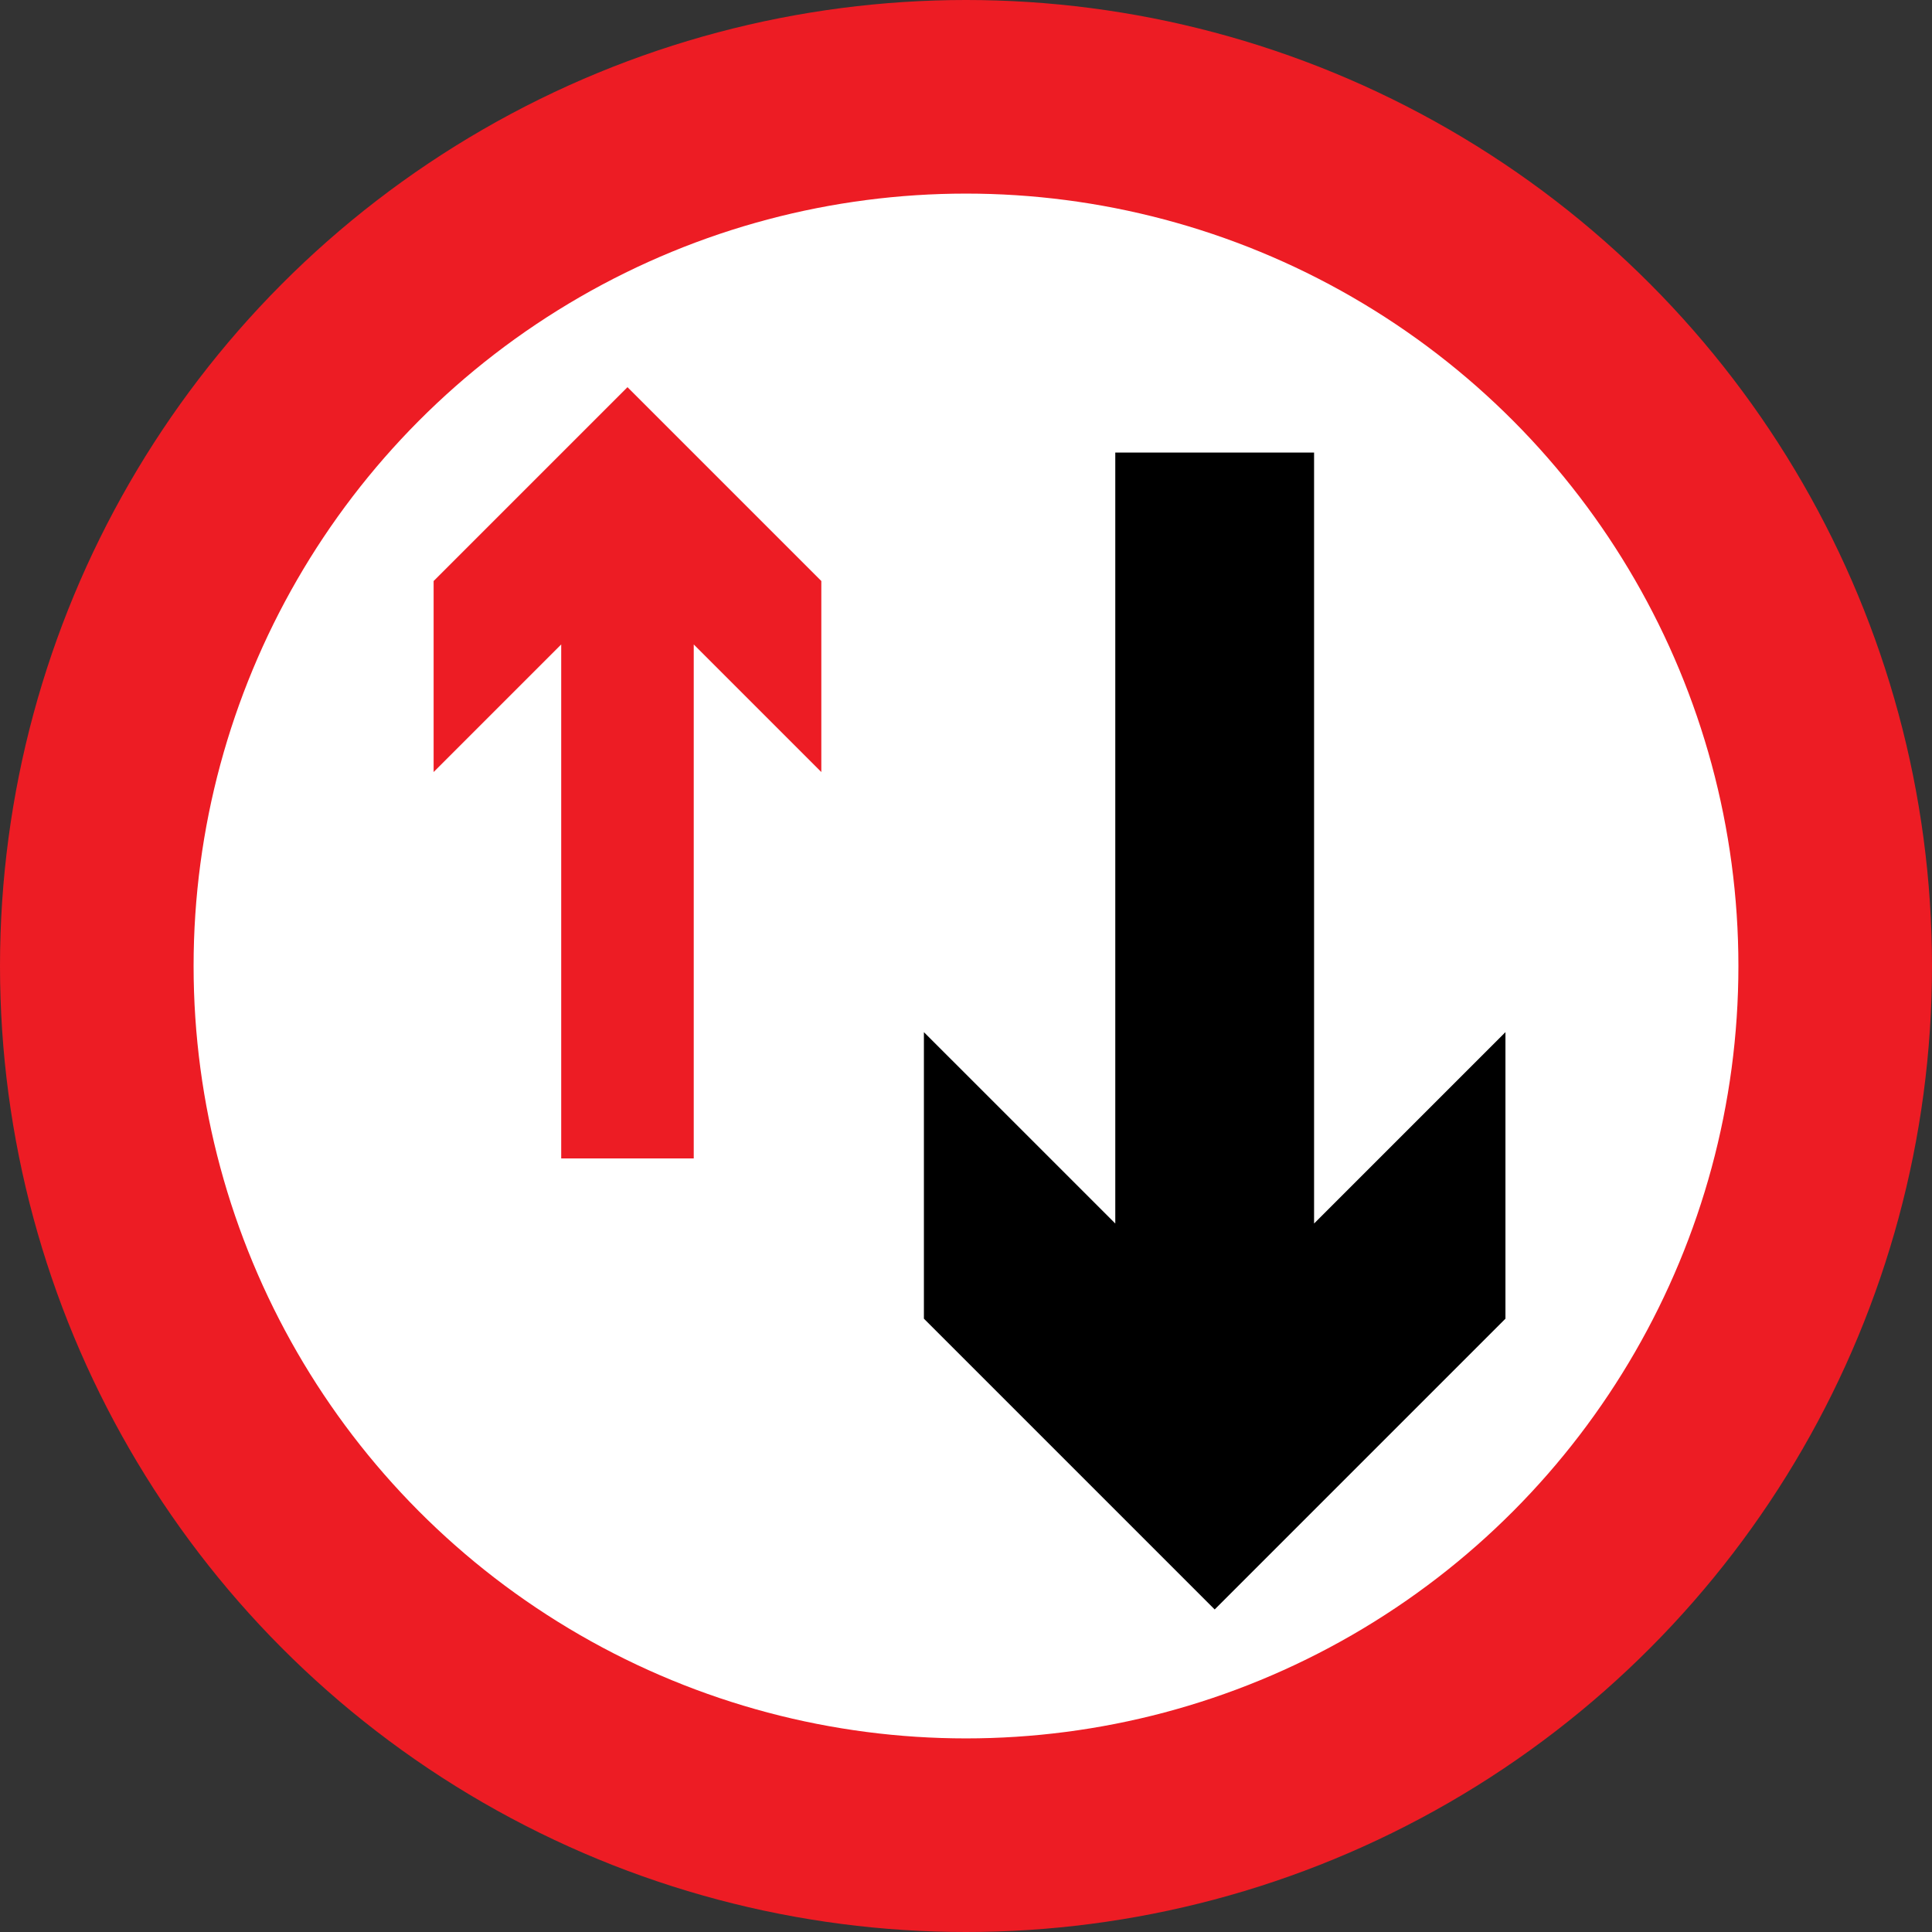
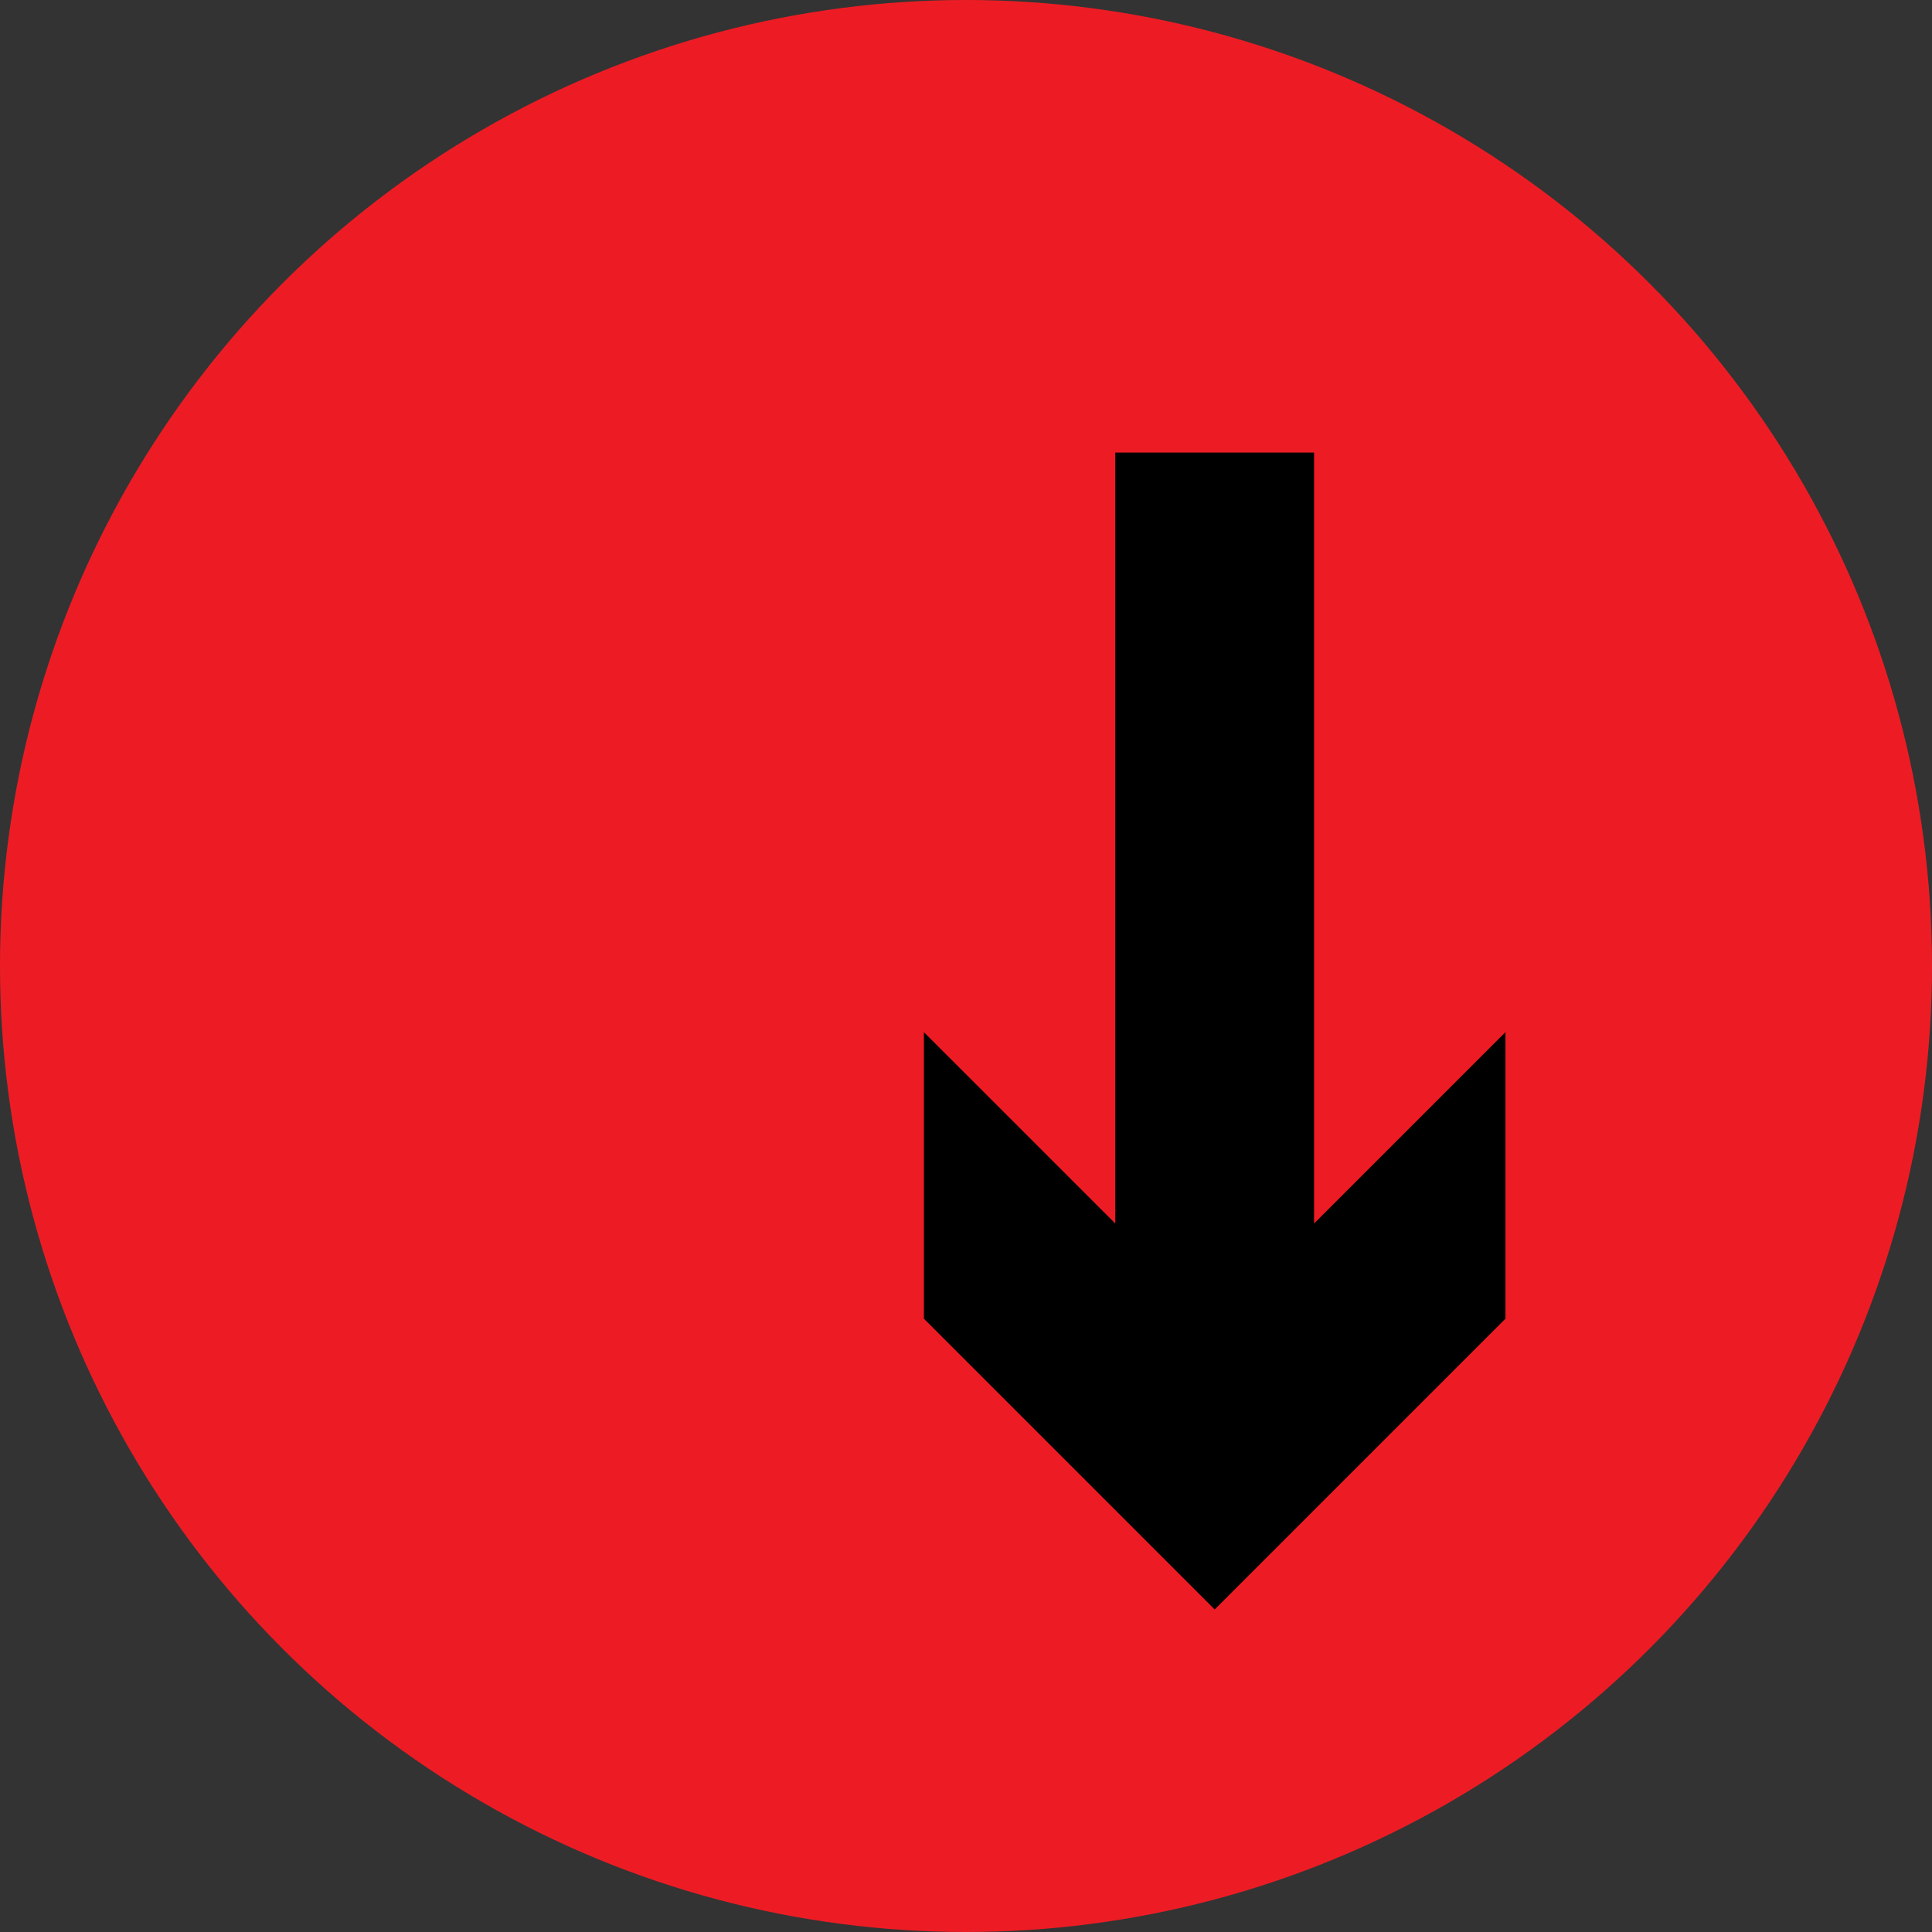
<svg xmlns="http://www.w3.org/2000/svg" version="1.1" id="Layer_1" x="0px" y="0px" width="273.08px" height="273.08px" viewBox="0 0 273.08 273.08" enable-background="new 0 0 273.08 273.08" xml:space="preserve">
  <rect x="0" y="0" width="273.08" height="273.08" fill="#333333" stroke="none" />
  <g>
    <circle fill="#ED1C24" cx="136.54" cy="136.54" r="136.54" />
-     <circle fill="#FFFFFF" cx="136.54" cy="136.54" r="109.176" />
-     <polygon fill="#ED1C24" points="98.057,163.74 98.057,91.091 116.09,109.124 116.09,82.124 88.691,54.725 61.291,82.124    61.291,109.124 79.324,91.091 79.324,163.74  " />
    <polygon points="185.739,63.966 185.739,172.939 212.789,145.89 212.789,186.389 171.689,227.489 130.59,186.389 130.59,145.89    157.64,172.939 157.64,63.966  " />
  </g>
</svg>